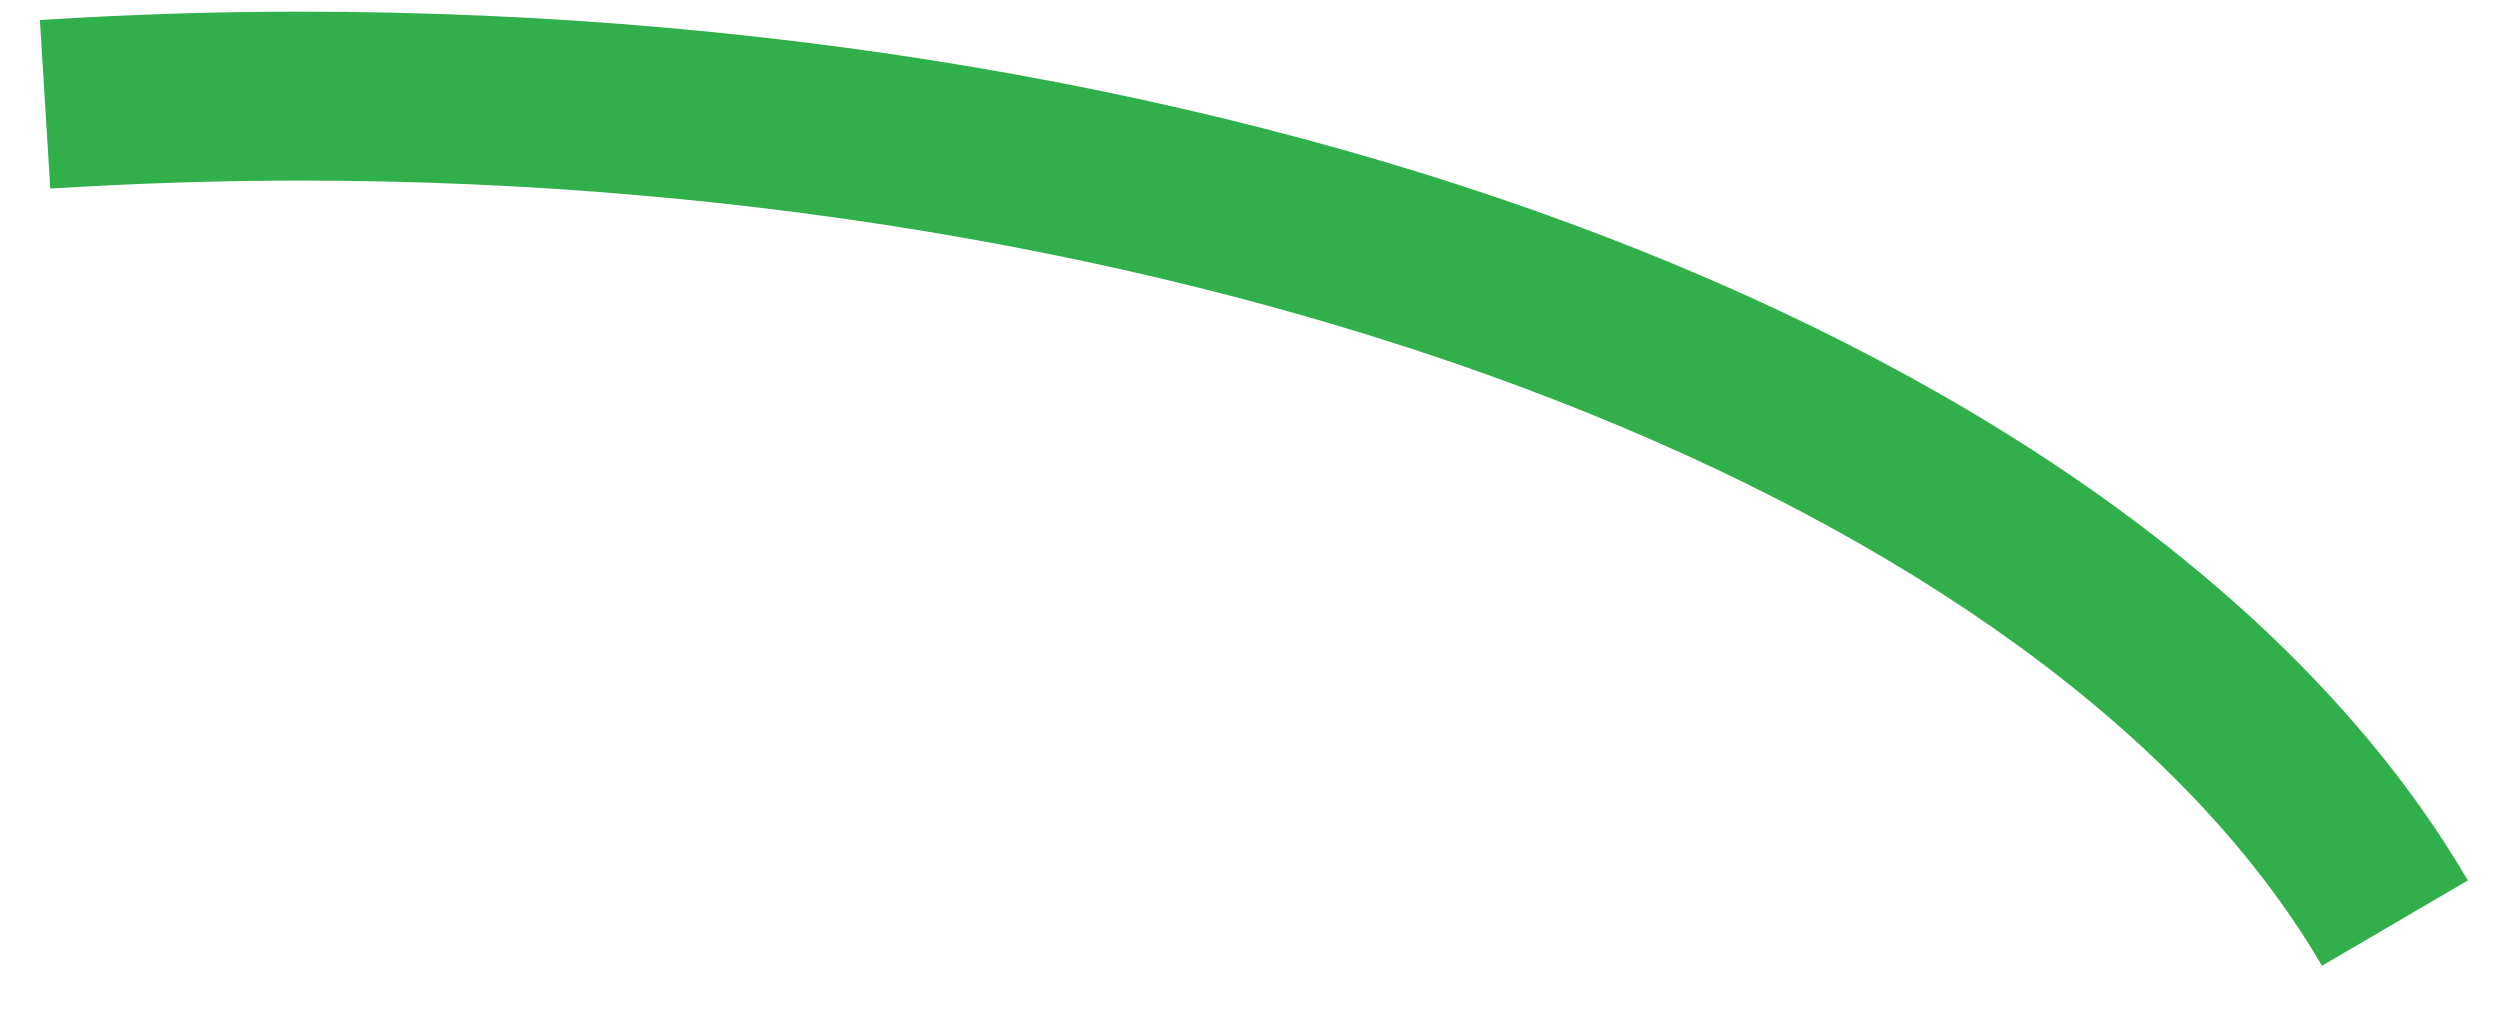
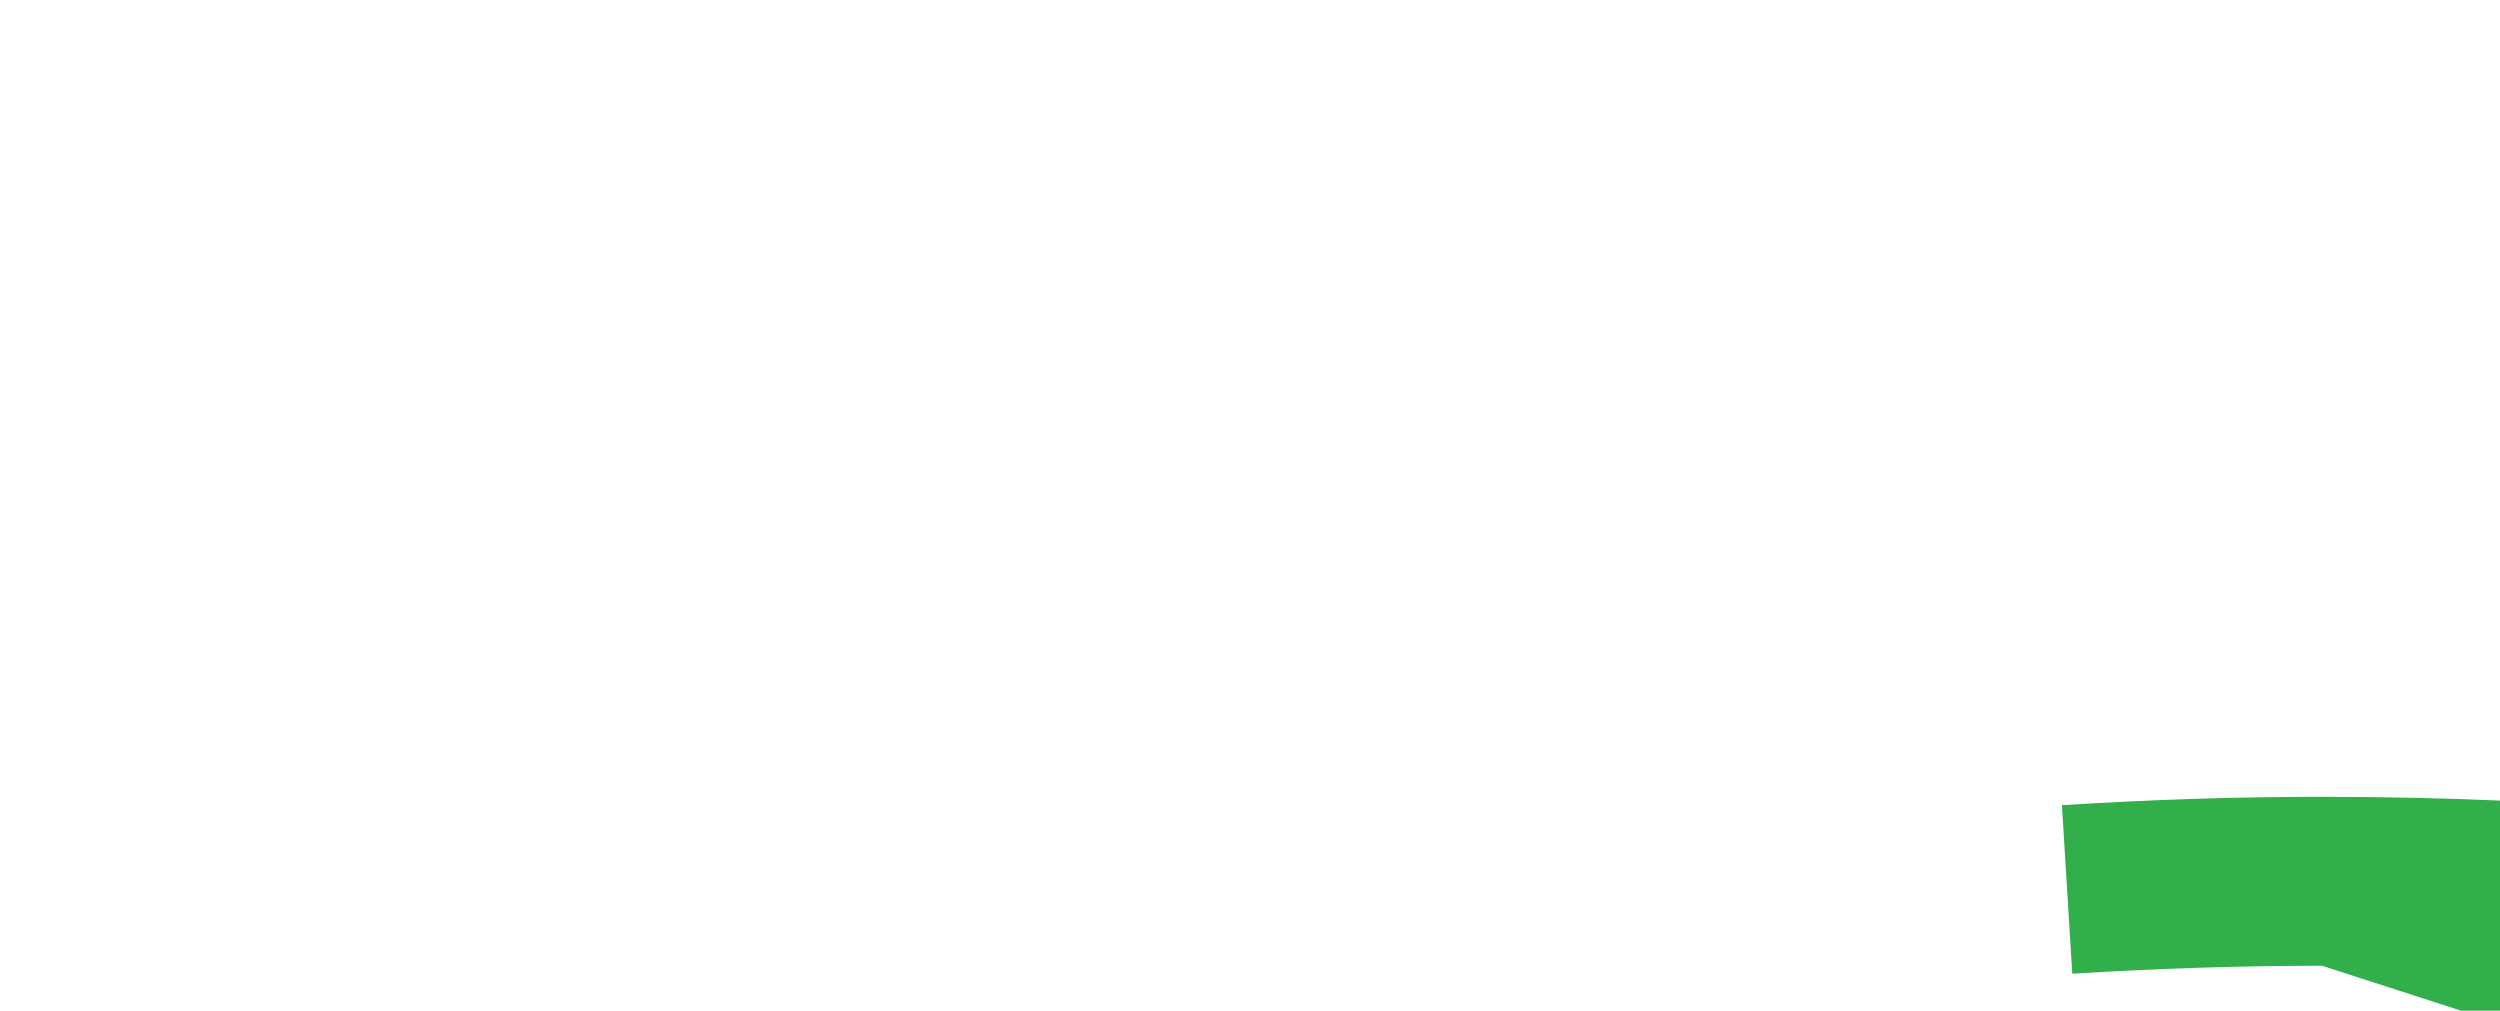
<svg xmlns="http://www.w3.org/2000/svg" id="SVGDoc9a3f666580cb45d4b8324d642b517f55" width="47px" height="19px" version="1.1" viewBox="0 0 47 19" aria-hidden="true">
  <defs>
    <linearGradient class="cerosgradient" data-cerosgradient="true" id="CerosGradient_id2f74a9526" gradientUnits="userSpaceOnUse" x1="50%" y1="100%" x2="50%" y2="0%">
      <stop offset="0%" stop-color="#d1d1d1" />
      <stop offset="100%" stop-color="#d1d1d1" />
    </linearGradient>
    <linearGradient />
  </defs>
  <g>
    <g>
-       <path d="M43.653,18.156c-5.082,-8.692 -20.714,-14.761 -38.014,-14.761c-1.527,0 -3.063,0.05 -4.694,0.15l-0.195,-3.169c1.696,-0.106 3.296,-0.157 4.889,-0.157c18.664,0 35.043,6.564 40.756,16.333z" fill="#30af4a" fill-opacity="1" />
+       <path d="M43.653,18.156c-1.527,0 -3.063,0.05 -4.694,0.15l-0.195,-3.169c1.696,-0.106 3.296,-0.157 4.889,-0.157c18.664,0 35.043,6.564 40.756,16.333z" fill="#30af4a" fill-opacity="1" />
    </g>
  </g>
</svg>